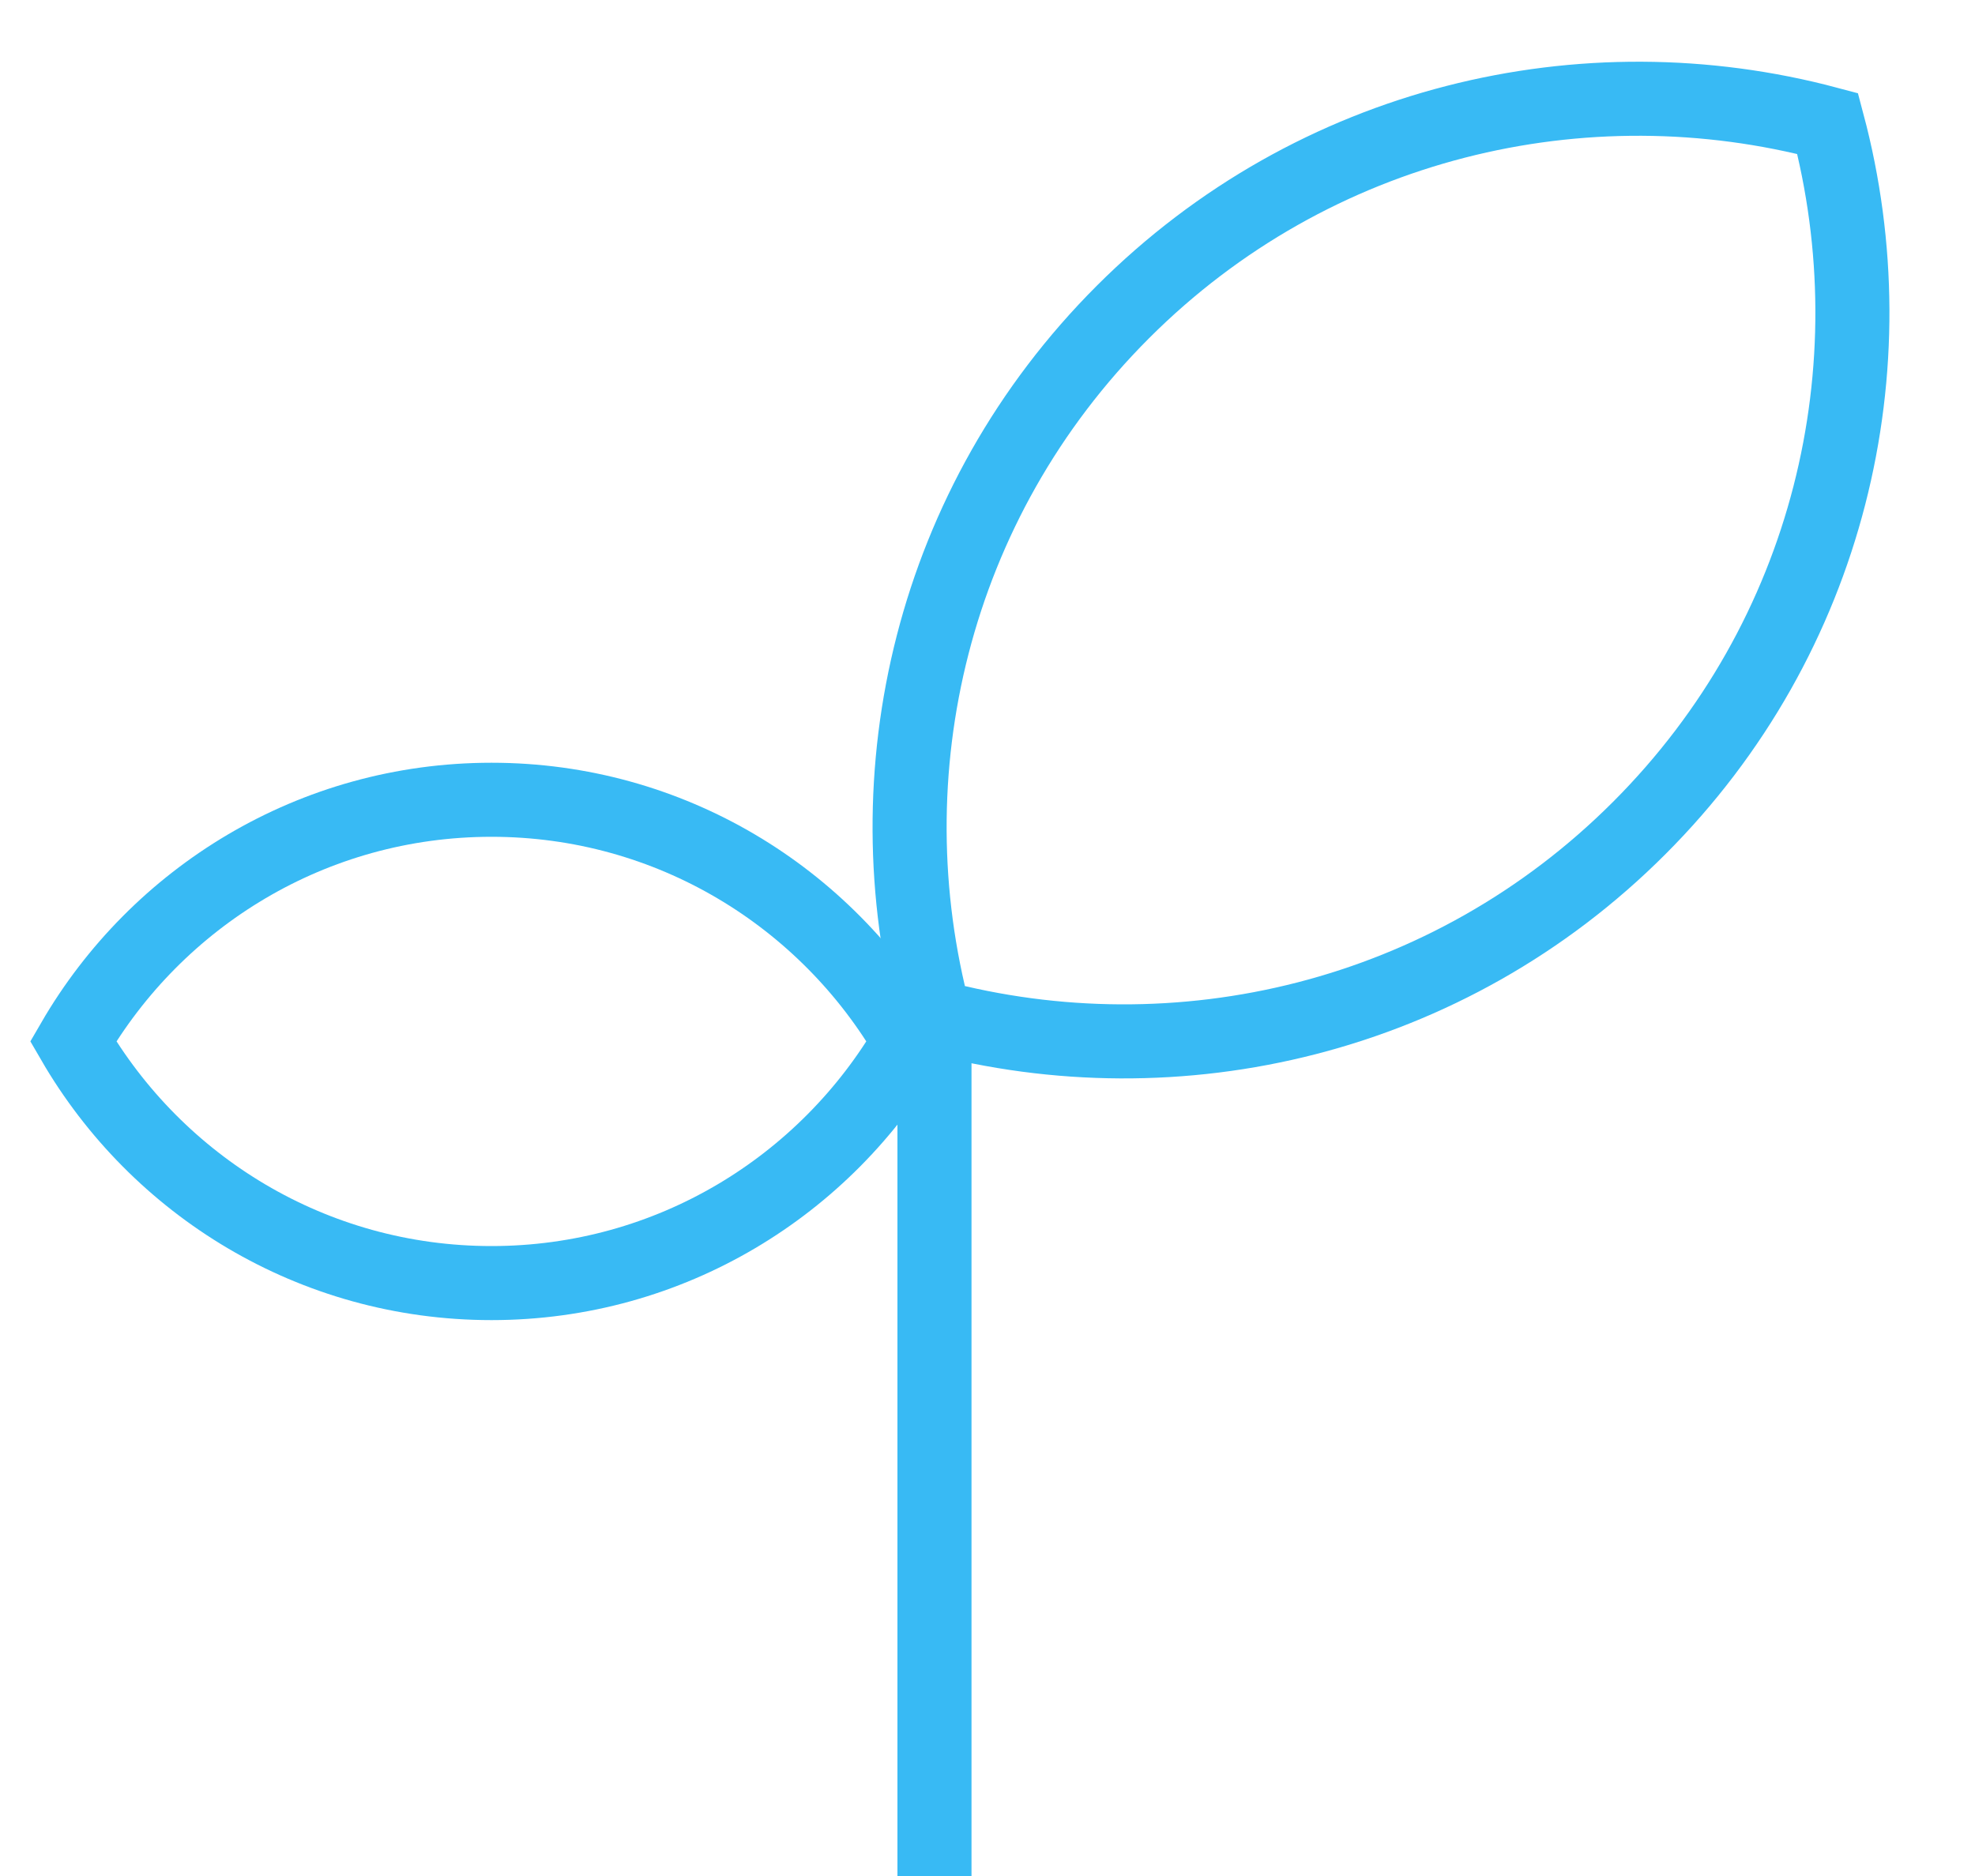
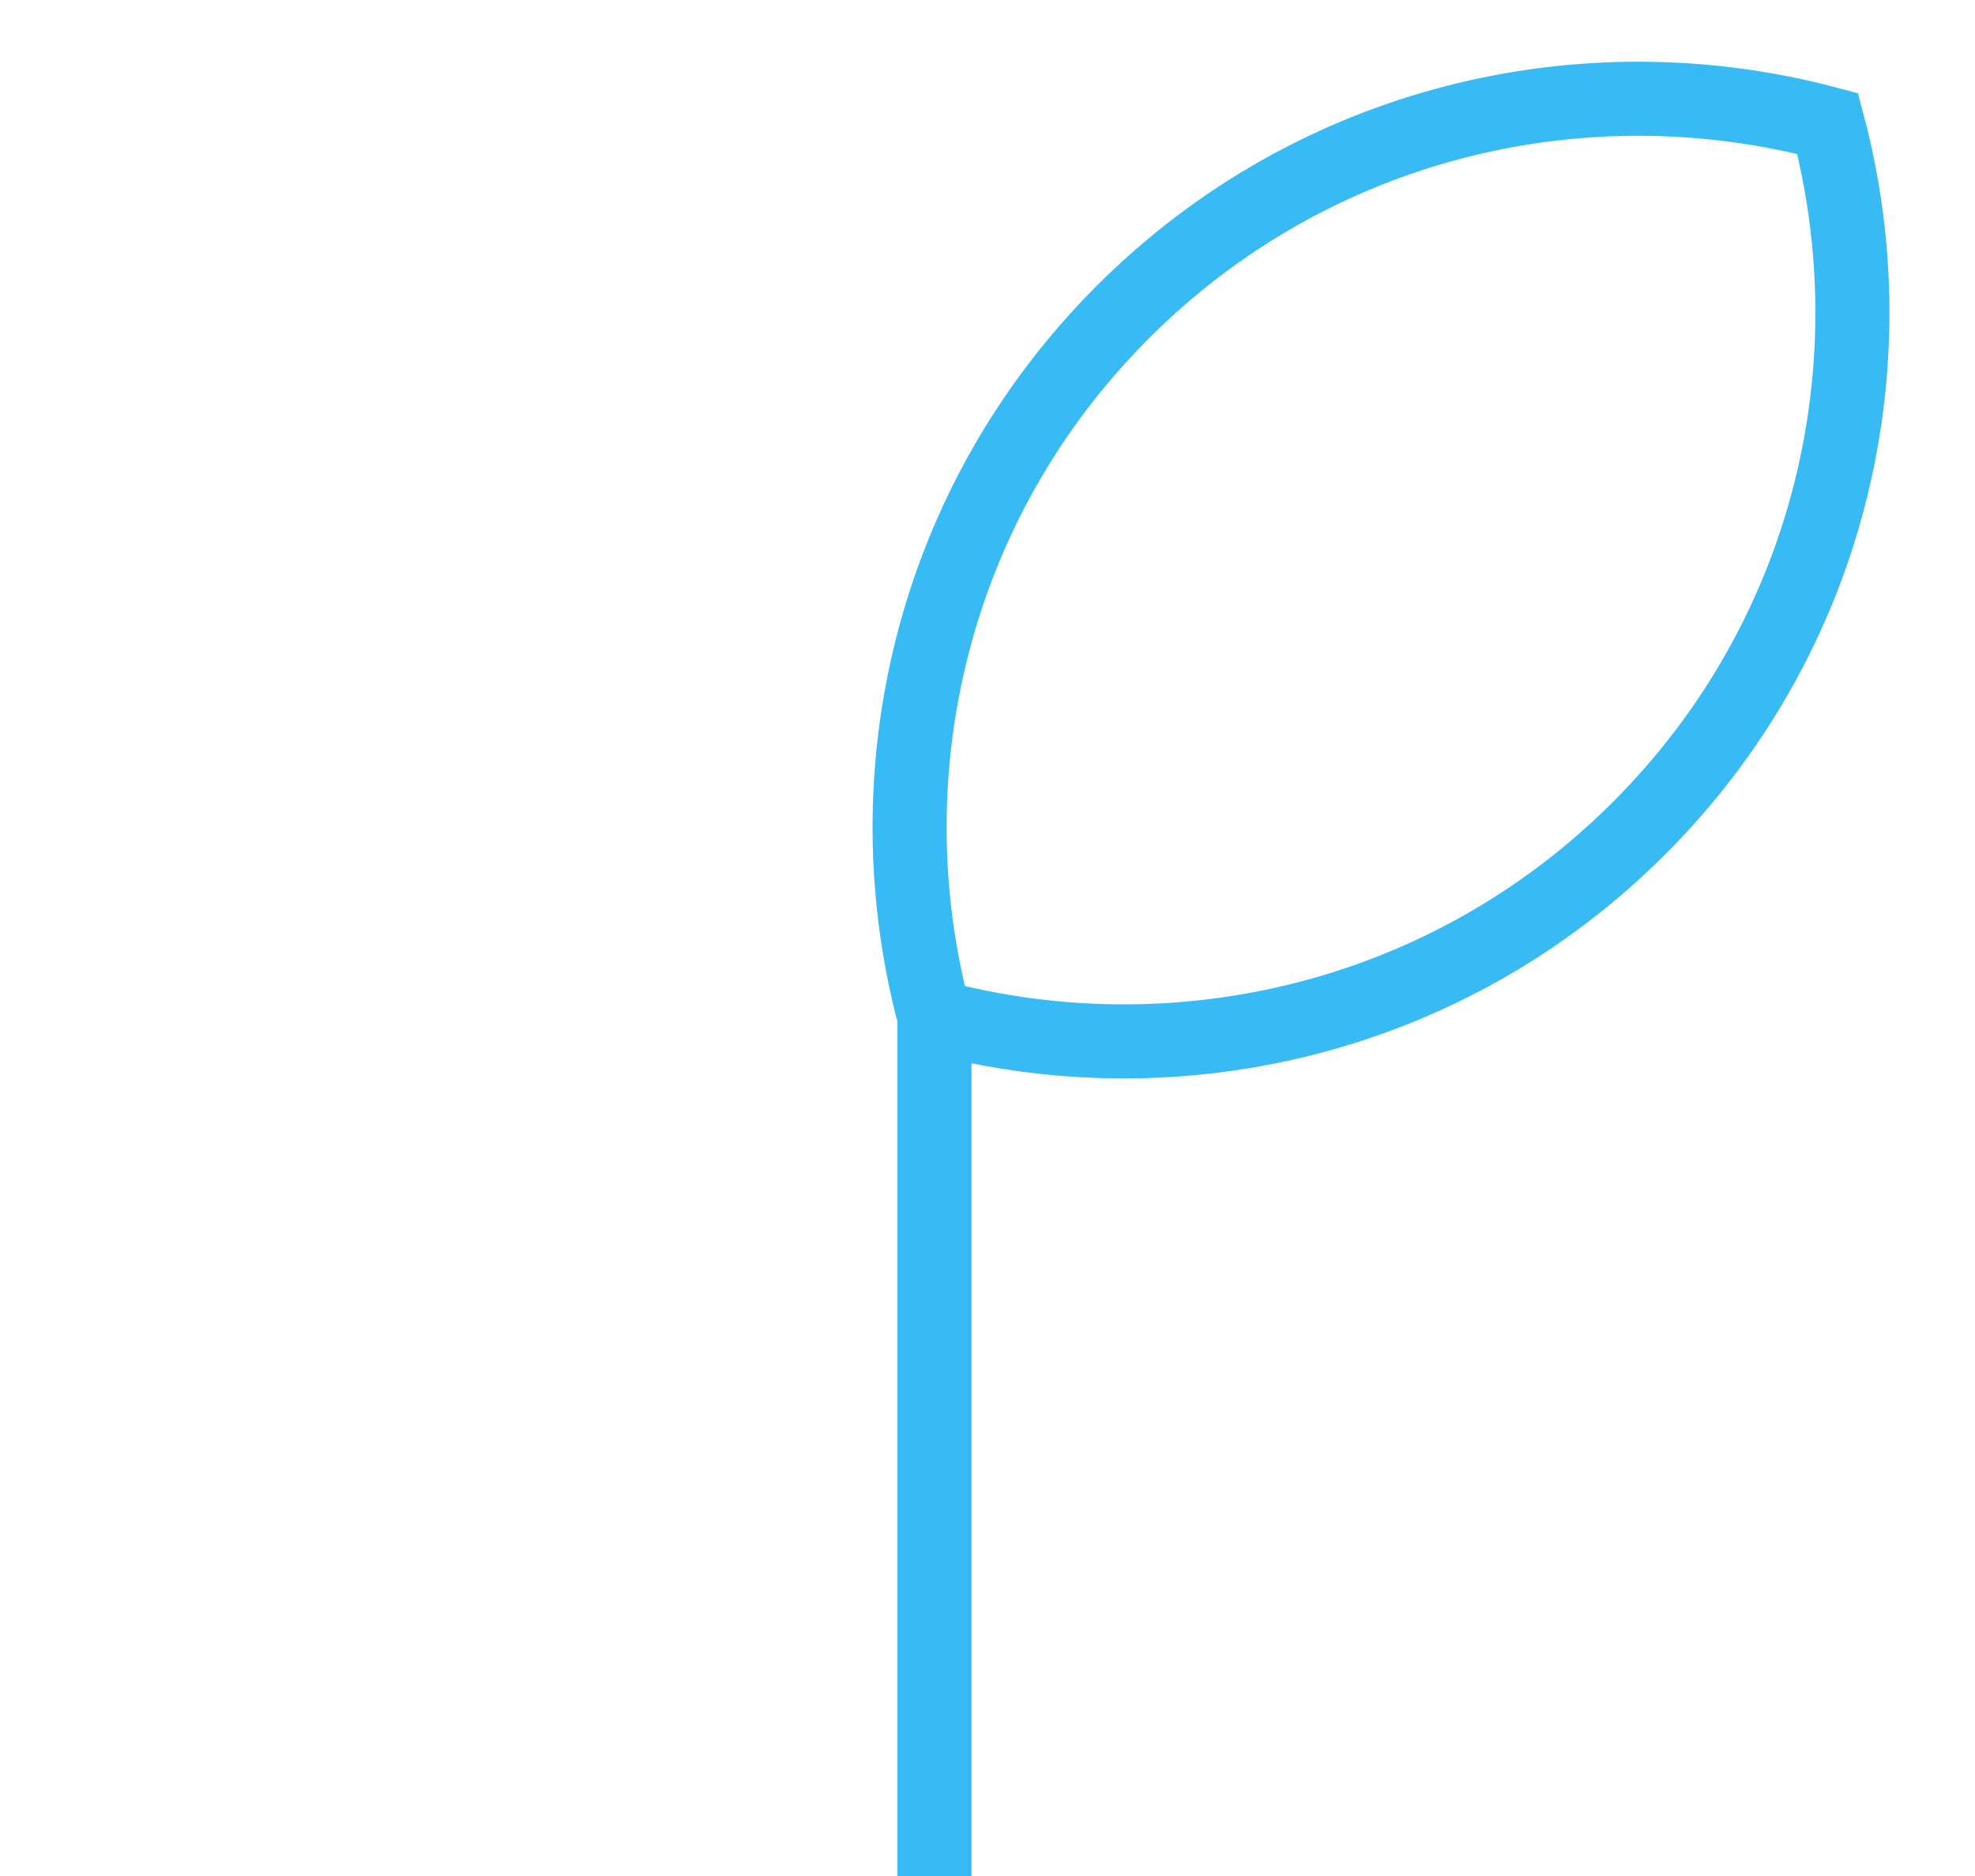
<svg xmlns="http://www.w3.org/2000/svg" width="20" height="19" viewBox="0 0 20 19" fill="none">
  <g id="Component 14">
    <path id="Vector" d="M9.463 19V10.296" stroke="#38BAF4" stroke-width="0.75" stroke-miterlimit="10" />
    <path id="Vector_2" d="M11.371 3.16C9.437 5.094 8.805 7.831 9.462 10.296C11.928 10.953 14.665 10.322 16.599 8.387C18.533 6.453 19.164 3.716 18.508 1.251C16.043 0.594 13.305 1.226 11.371 3.16Z" stroke="#38BAF4" stroke-width="0.75" stroke-miterlimit="10" />
-     <path id="Vector_3" d="M4.977 8.1C3.166 8.1 1.588 9.085 0.741 10.547C1.588 12.009 3.165 12.995 4.977 12.995C6.787 12.995 8.365 12.009 9.212 10.547C8.365 9.085 6.787 8.1 4.977 8.1Z" stroke="#38BAF4" stroke-width="0.75" stroke-miterlimit="10" />
  </g>
</svg>